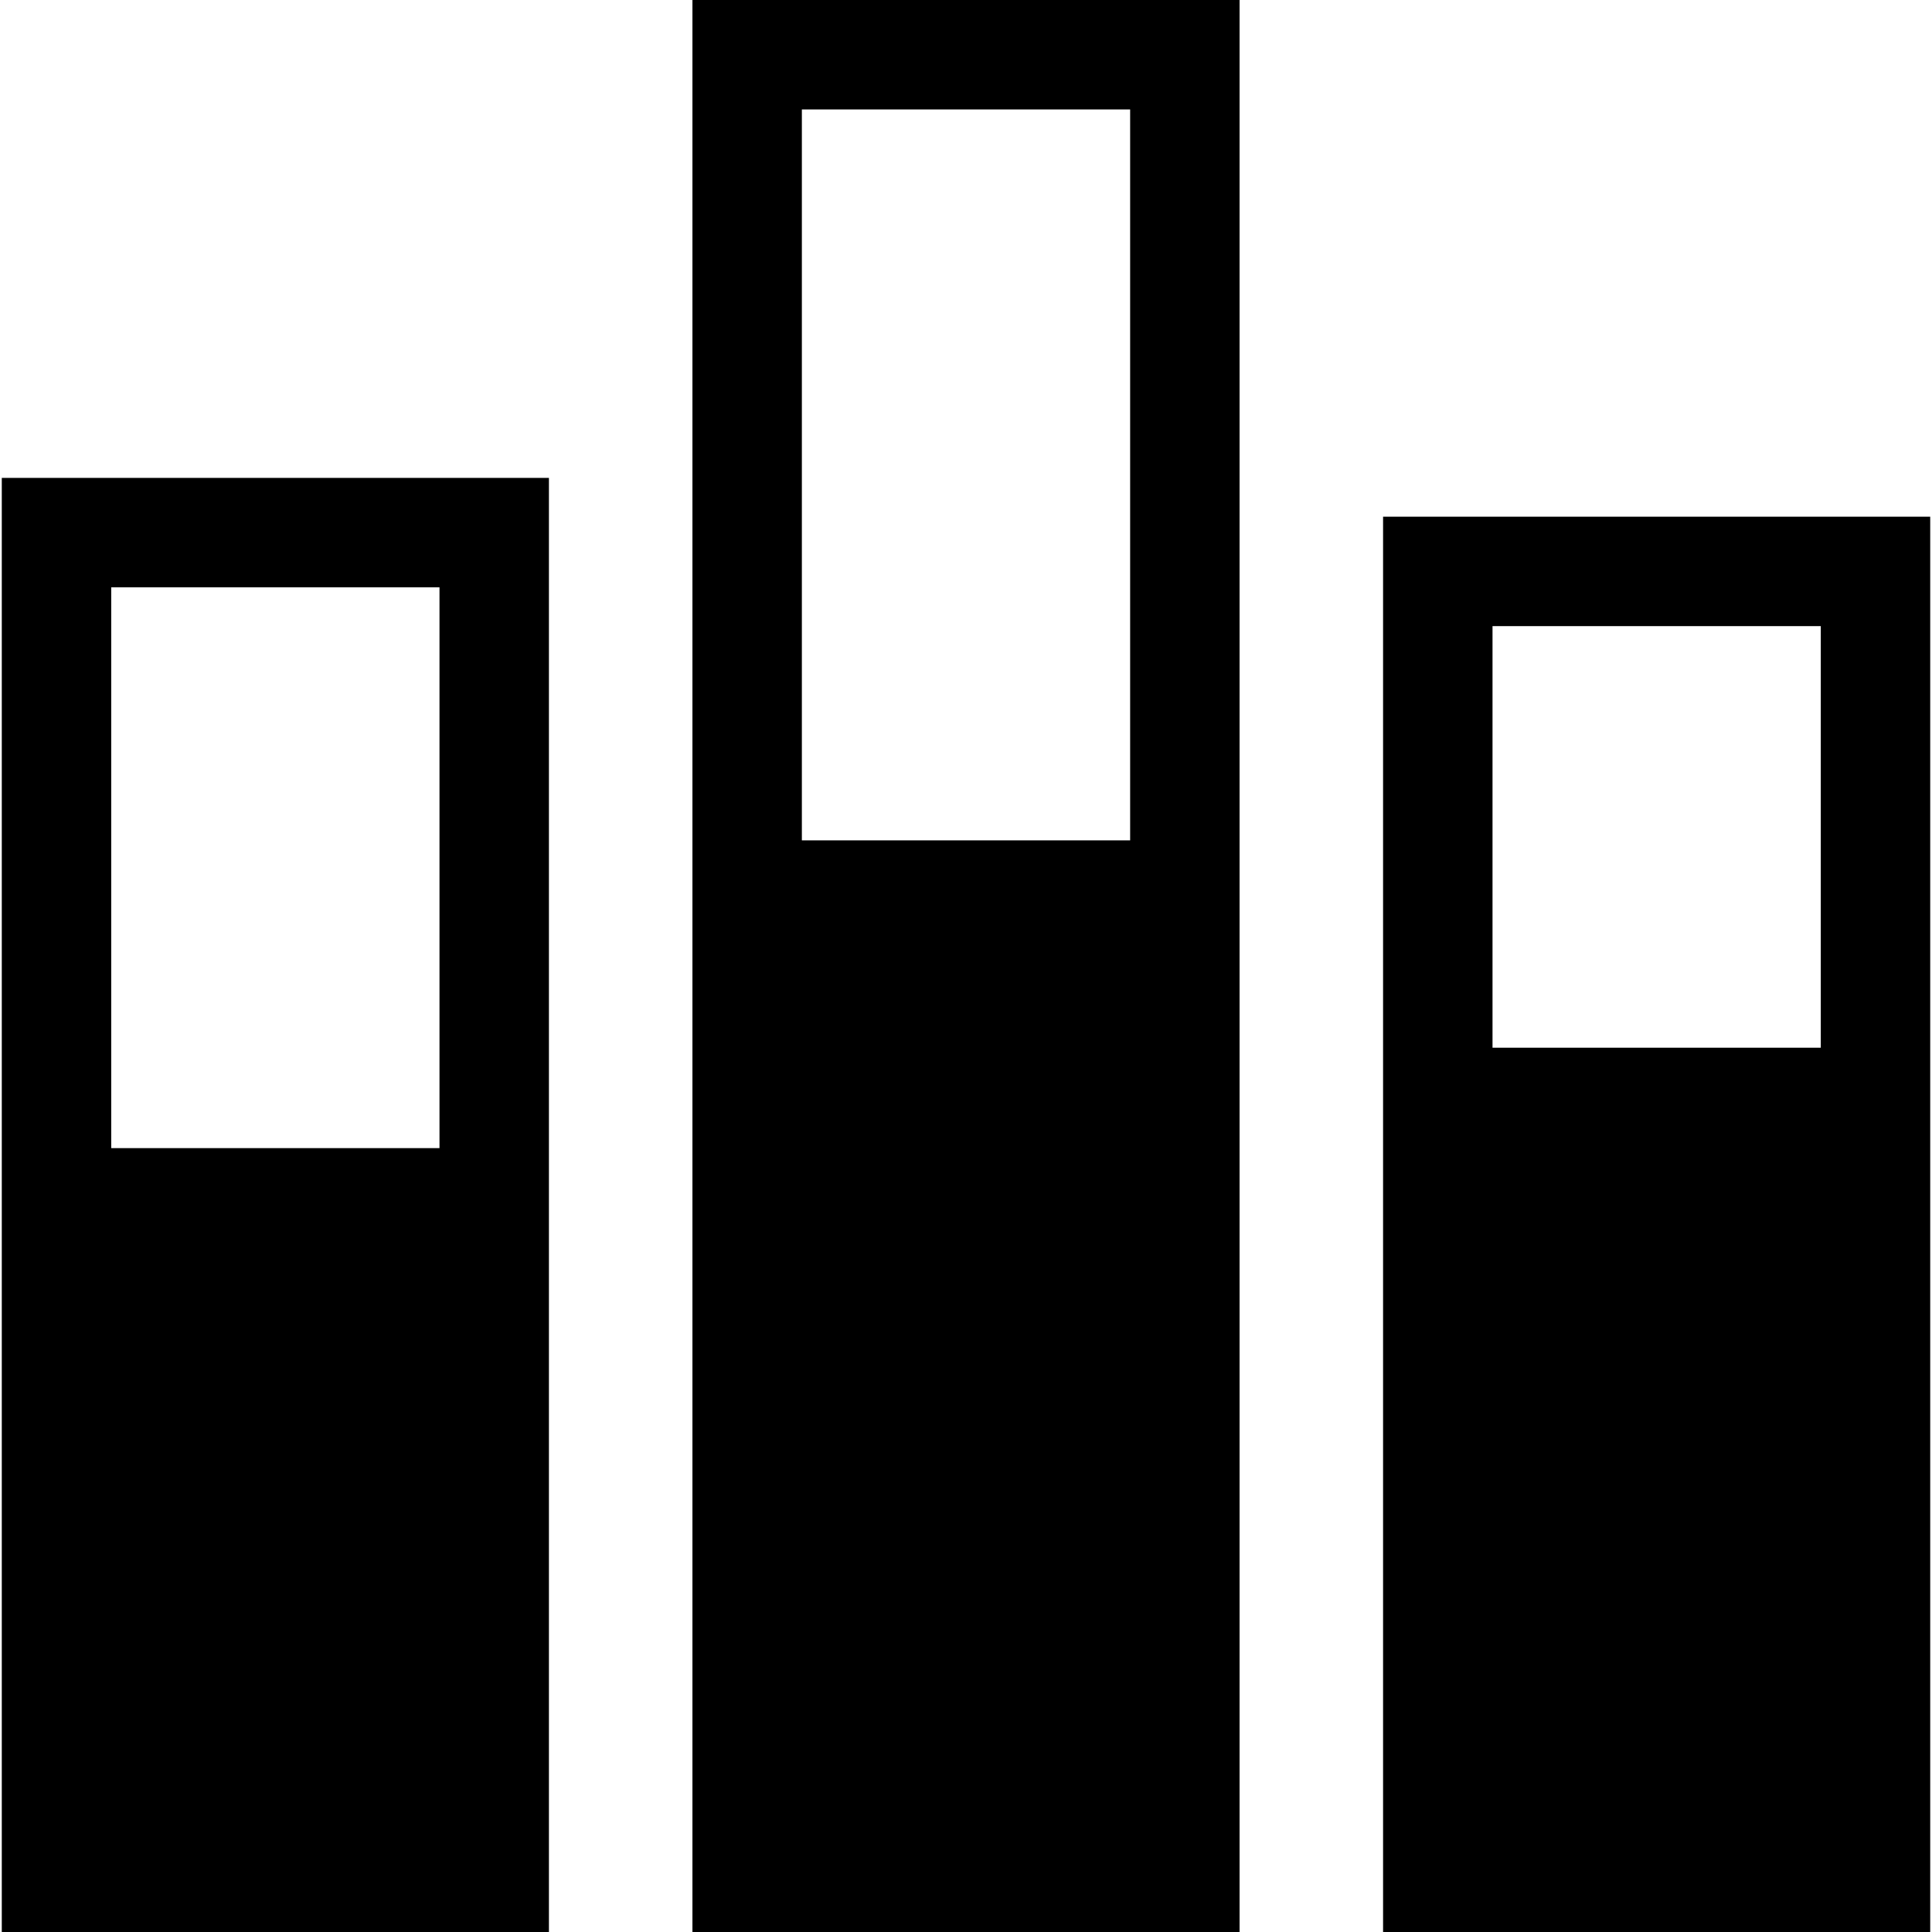
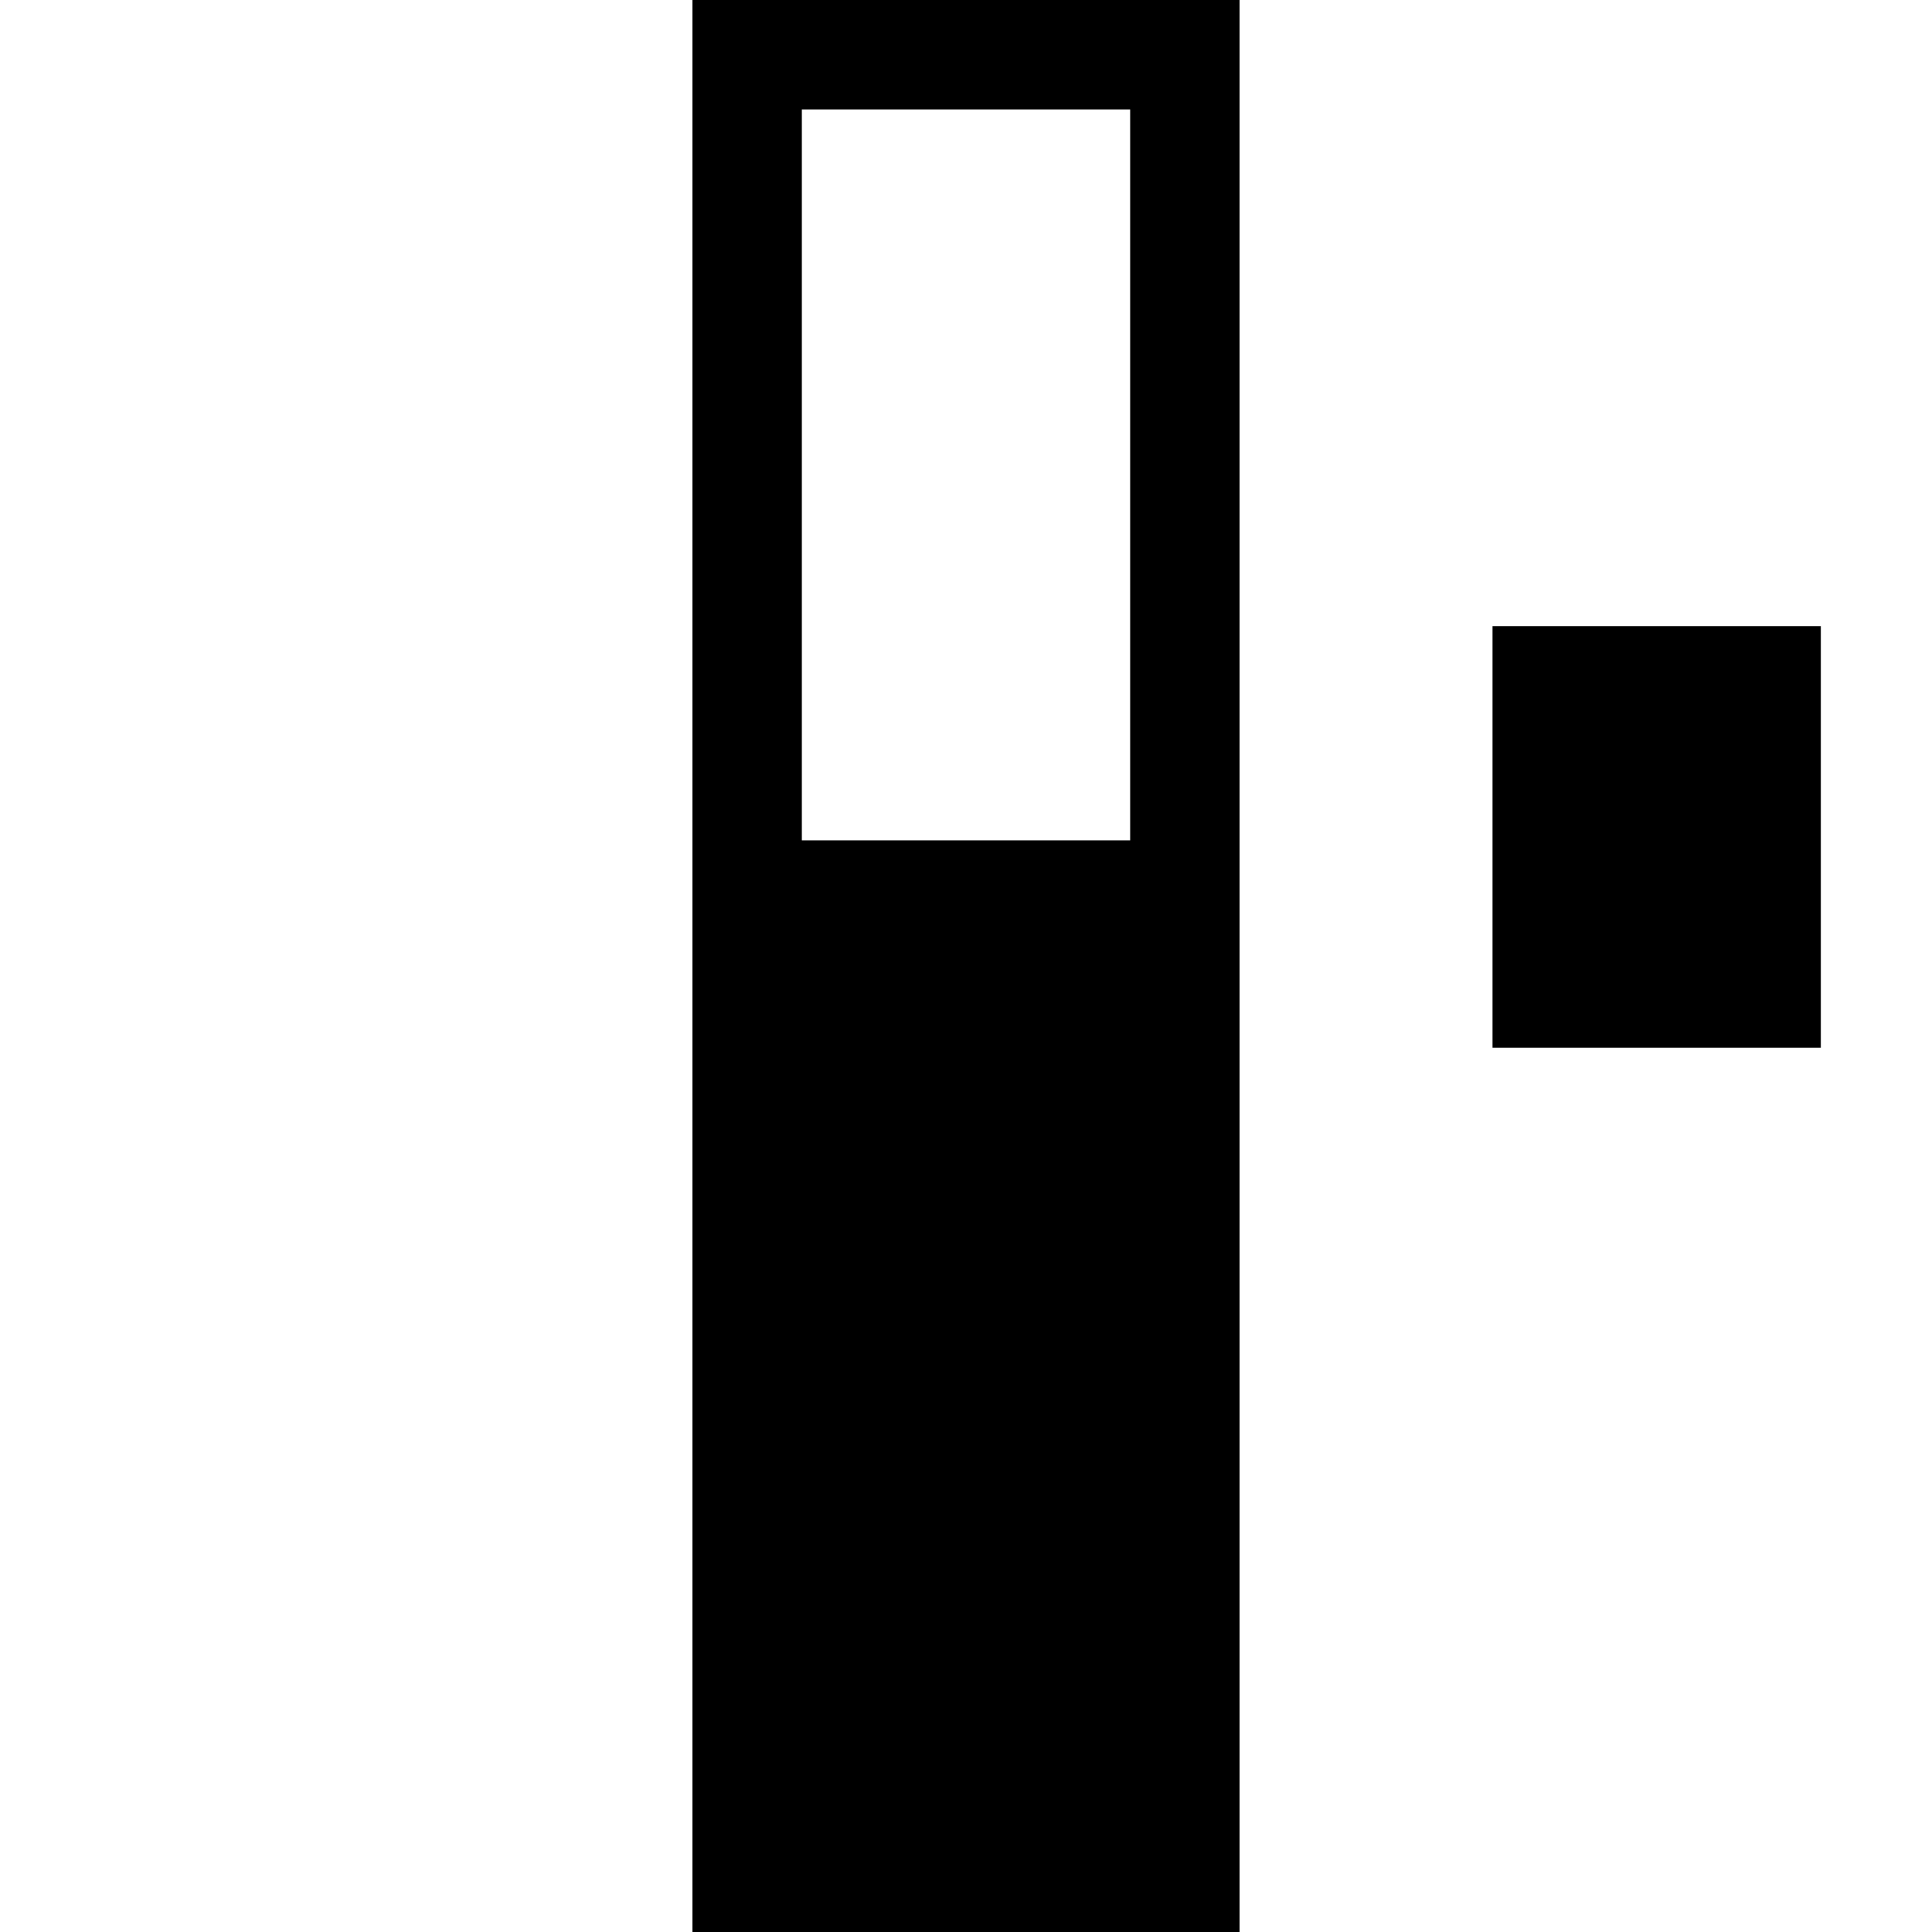
<svg xmlns="http://www.w3.org/2000/svg" fill="#000000" version="1.1" id="Capa_1" width="800px" height="800px" viewBox="0 0 370 370" xml:space="preserve">
  <g>
    <g>
      <path d="M132.608,370h104.783V0H132.608V370z M153.566,20.958h62.869v139.981h-62.869V20.958z" />
-       <path d="M0.341,370h104.784V91.519H0.341V370z M21.299,112.476h62.868v107.402H21.299V112.476z" />
-       <path d="M264.875,98.952V370h104.783V98.952H264.875z M348.702,200.646h-62.868V119.91h62.868V200.646z" />
+       <path d="M264.875,98.952V370V98.952H264.875z M348.702,200.646h-62.868V119.91h62.868V200.646z" />
    </g>
  </g>
</svg>